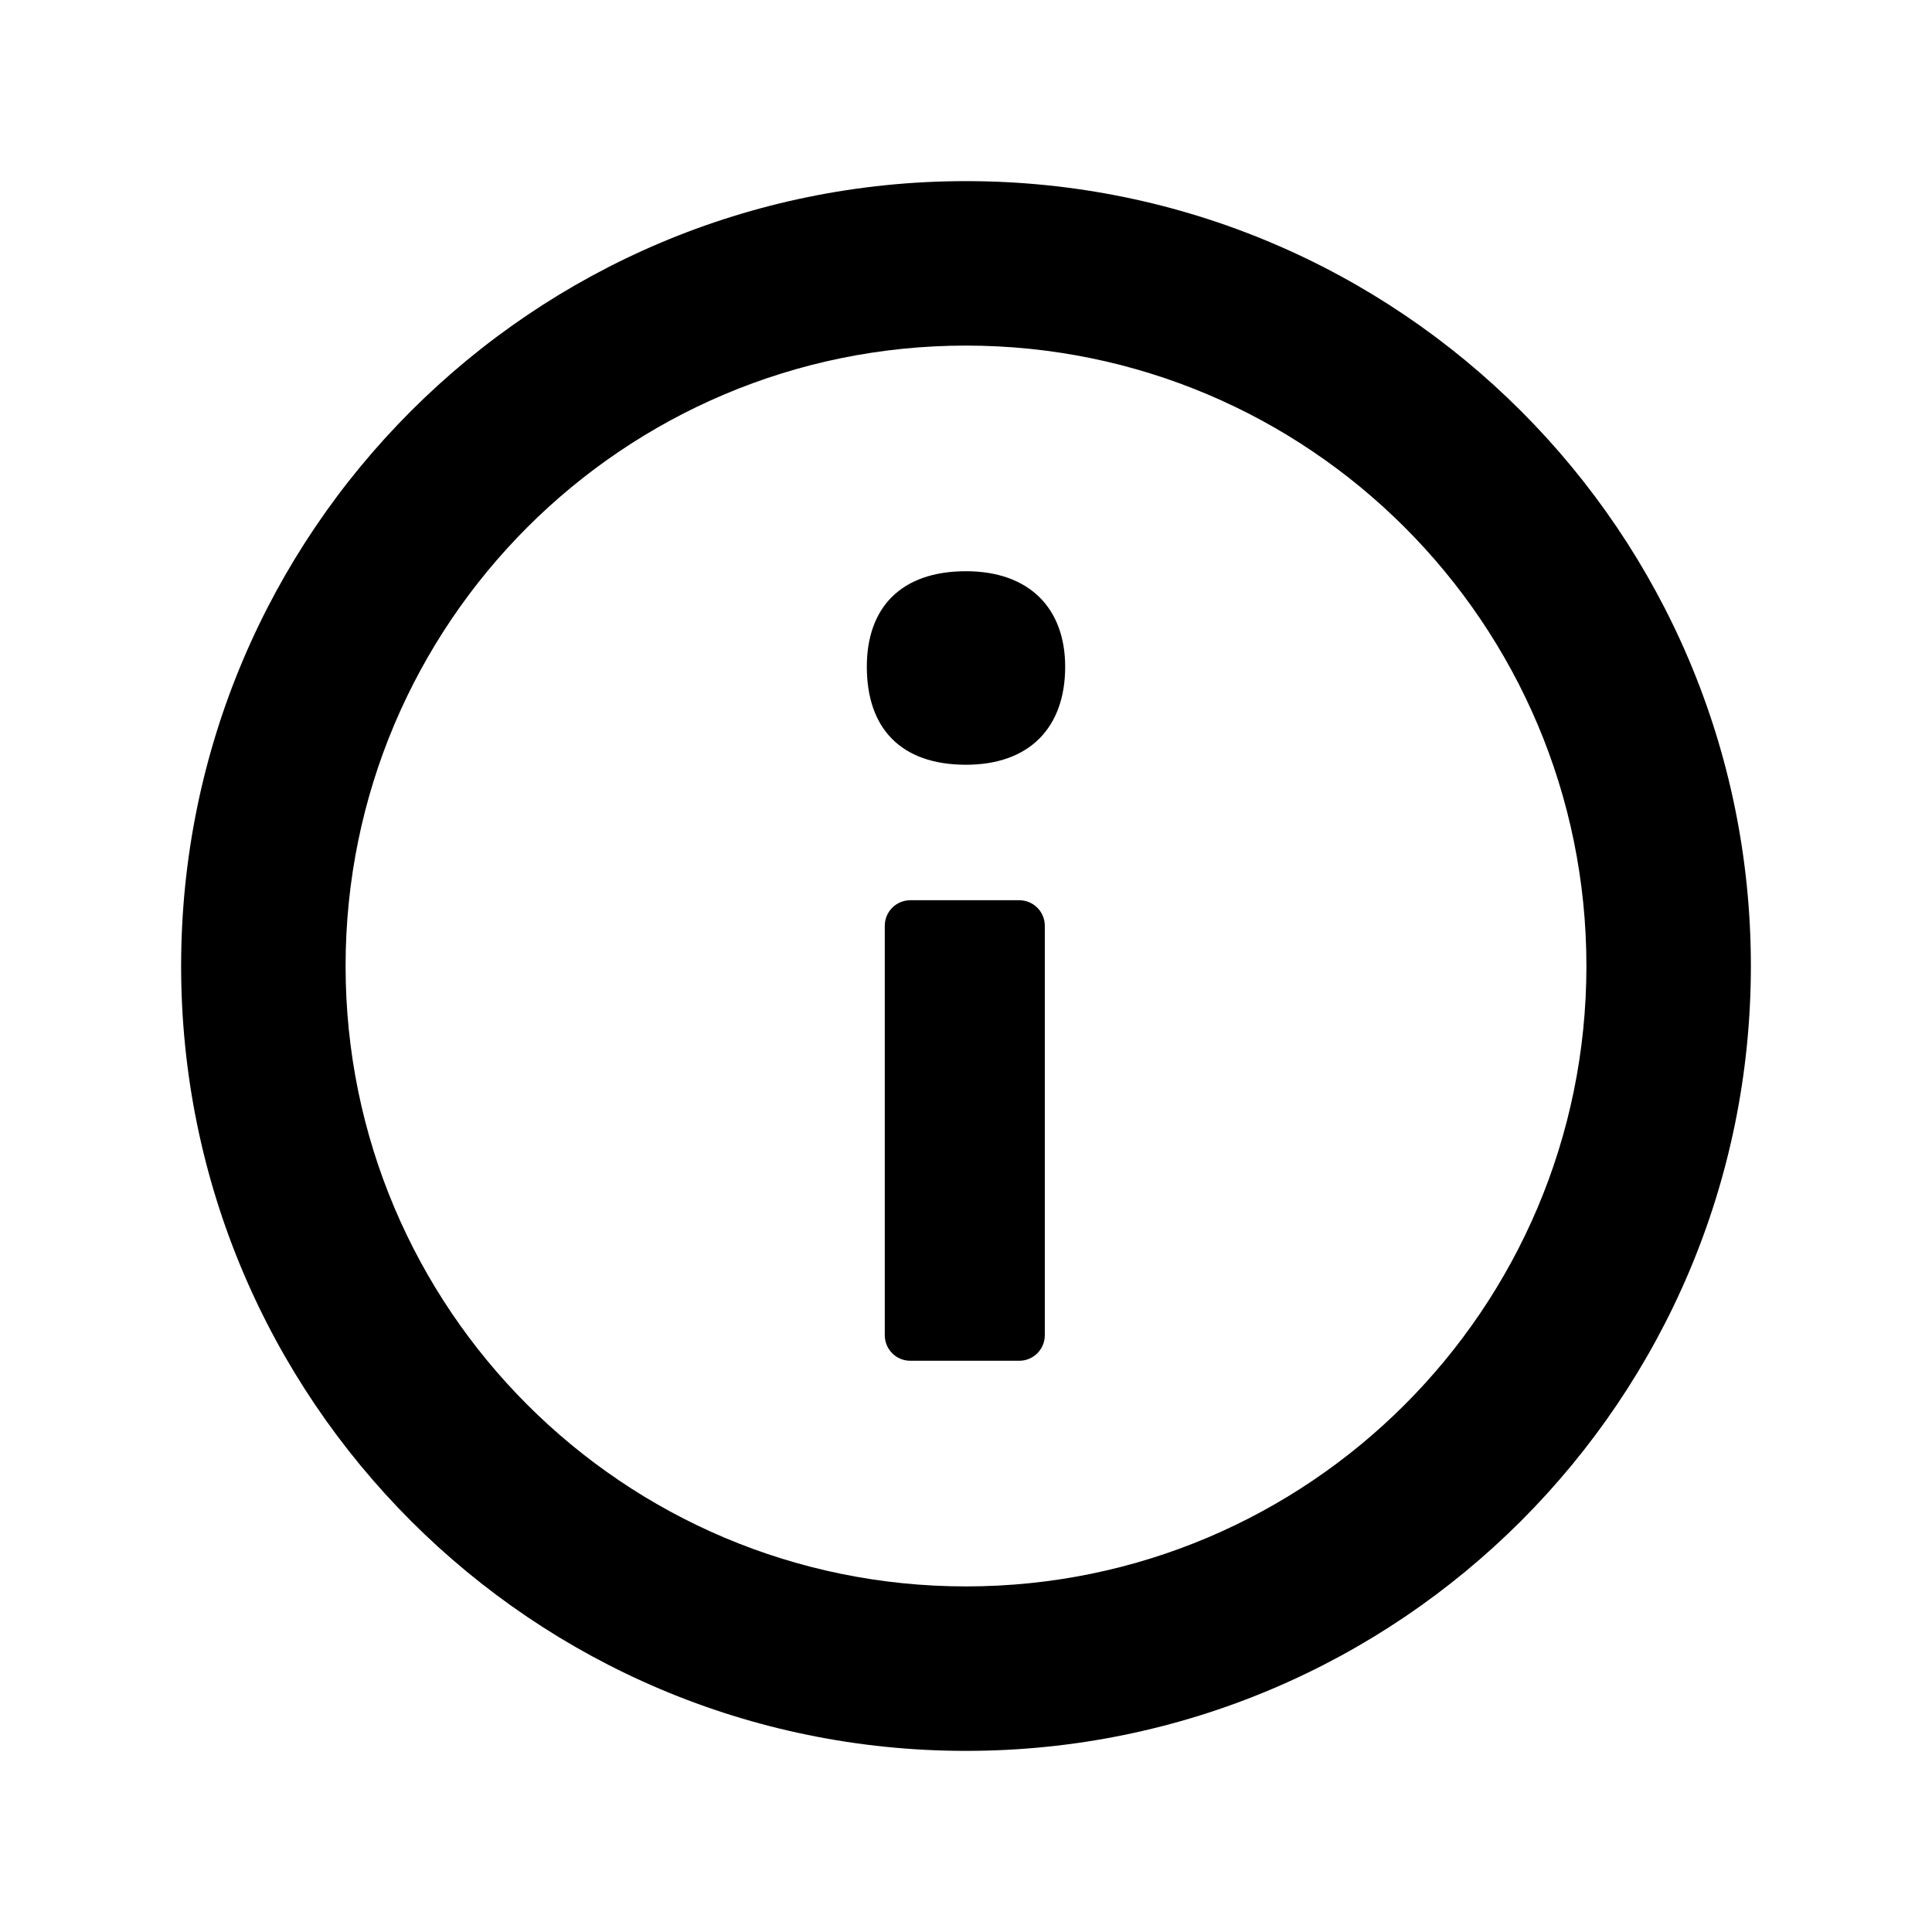
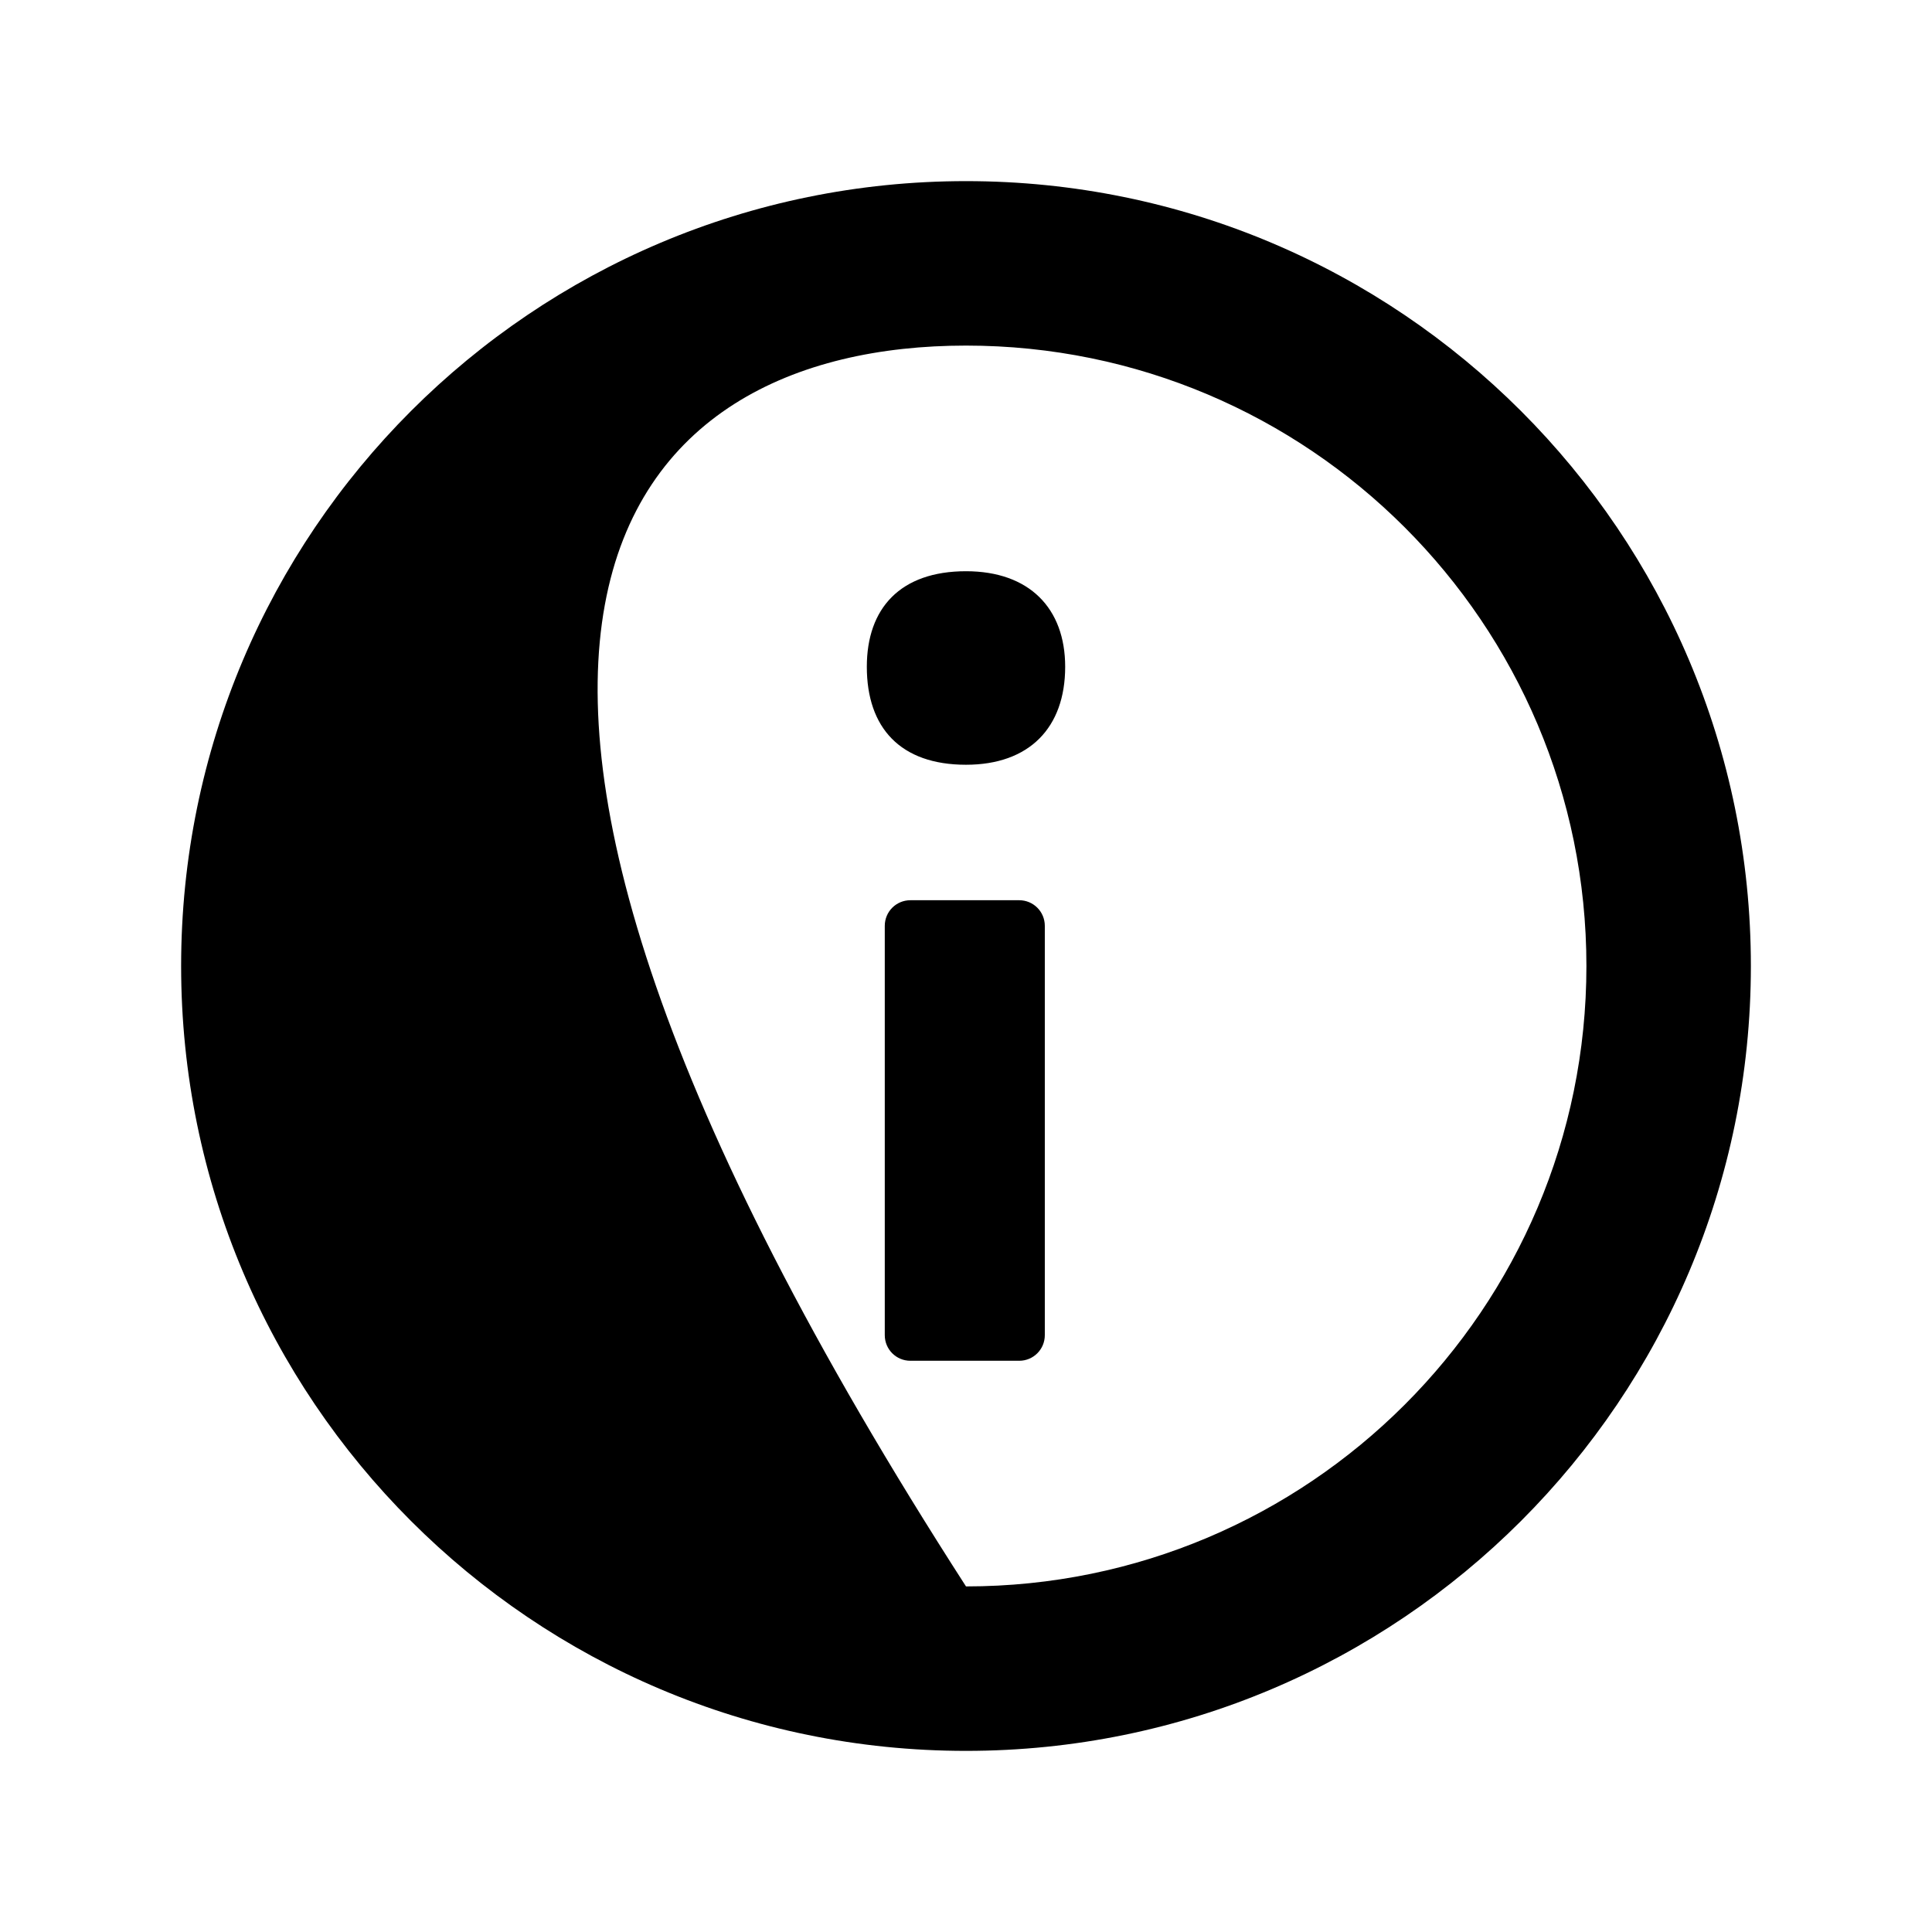
<svg xmlns="http://www.w3.org/2000/svg" width="24" height="24" viewBox="0 0 24 24" fill="none">
-   <path fill-rule="evenodd" clip-rule="evenodd" d="M21.75 12C21.75 17.385 17.385 21.75 12 21.75C6.615 21.75 2.25 17.385 2.25 12C2.25 6.615 6.615 2.25 12 2.25C17.385 2.25 21.75 6.615 21.75 12ZM19.707 12C19.707 16.257 16.256 19.707 12 19.707C7.743 19.707 4.293 16.257 4.293 12C4.293 7.744 7.743 4.293 12 4.293C16.256 4.293 19.707 7.744 19.707 12ZM13.232 8.283C13.232 9.04 12.786 9.5 12 9.5C11.184 9.5 10.768 9.04 10.768 8.283C10.768 7.556 11.184 7.096 12 7.096C12.786 7.096 13.232 7.556 13.232 8.283ZM12.979 16.586C12.979 16.762 12.837 16.904 12.661 16.904H11.309C11.133 16.904 10.991 16.762 10.991 16.586V11.501C10.991 11.325 11.133 11.183 11.309 11.183H12.661C12.837 11.183 12.979 11.325 12.979 11.501V16.586Z" fill="black" />
+   <path fill-rule="evenodd" clip-rule="evenodd" d="M21.75 12C21.75 17.385 17.385 21.75 12 21.75C6.615 21.75 2.25 17.385 2.25 12C2.25 6.615 6.615 2.25 12 2.25C17.385 2.25 21.75 6.615 21.75 12ZM19.707 12C19.707 16.257 16.256 19.707 12 19.707C4.293 7.744 7.743 4.293 12 4.293C16.256 4.293 19.707 7.744 19.707 12ZM13.232 8.283C13.232 9.04 12.786 9.5 12 9.5C11.184 9.5 10.768 9.04 10.768 8.283C10.768 7.556 11.184 7.096 12 7.096C12.786 7.096 13.232 7.556 13.232 8.283ZM12.979 16.586C12.979 16.762 12.837 16.904 12.661 16.904H11.309C11.133 16.904 10.991 16.762 10.991 16.586V11.501C10.991 11.325 11.133 11.183 11.309 11.183H12.661C12.837 11.183 12.979 11.325 12.979 11.501V16.586Z" fill="black" />
</svg>